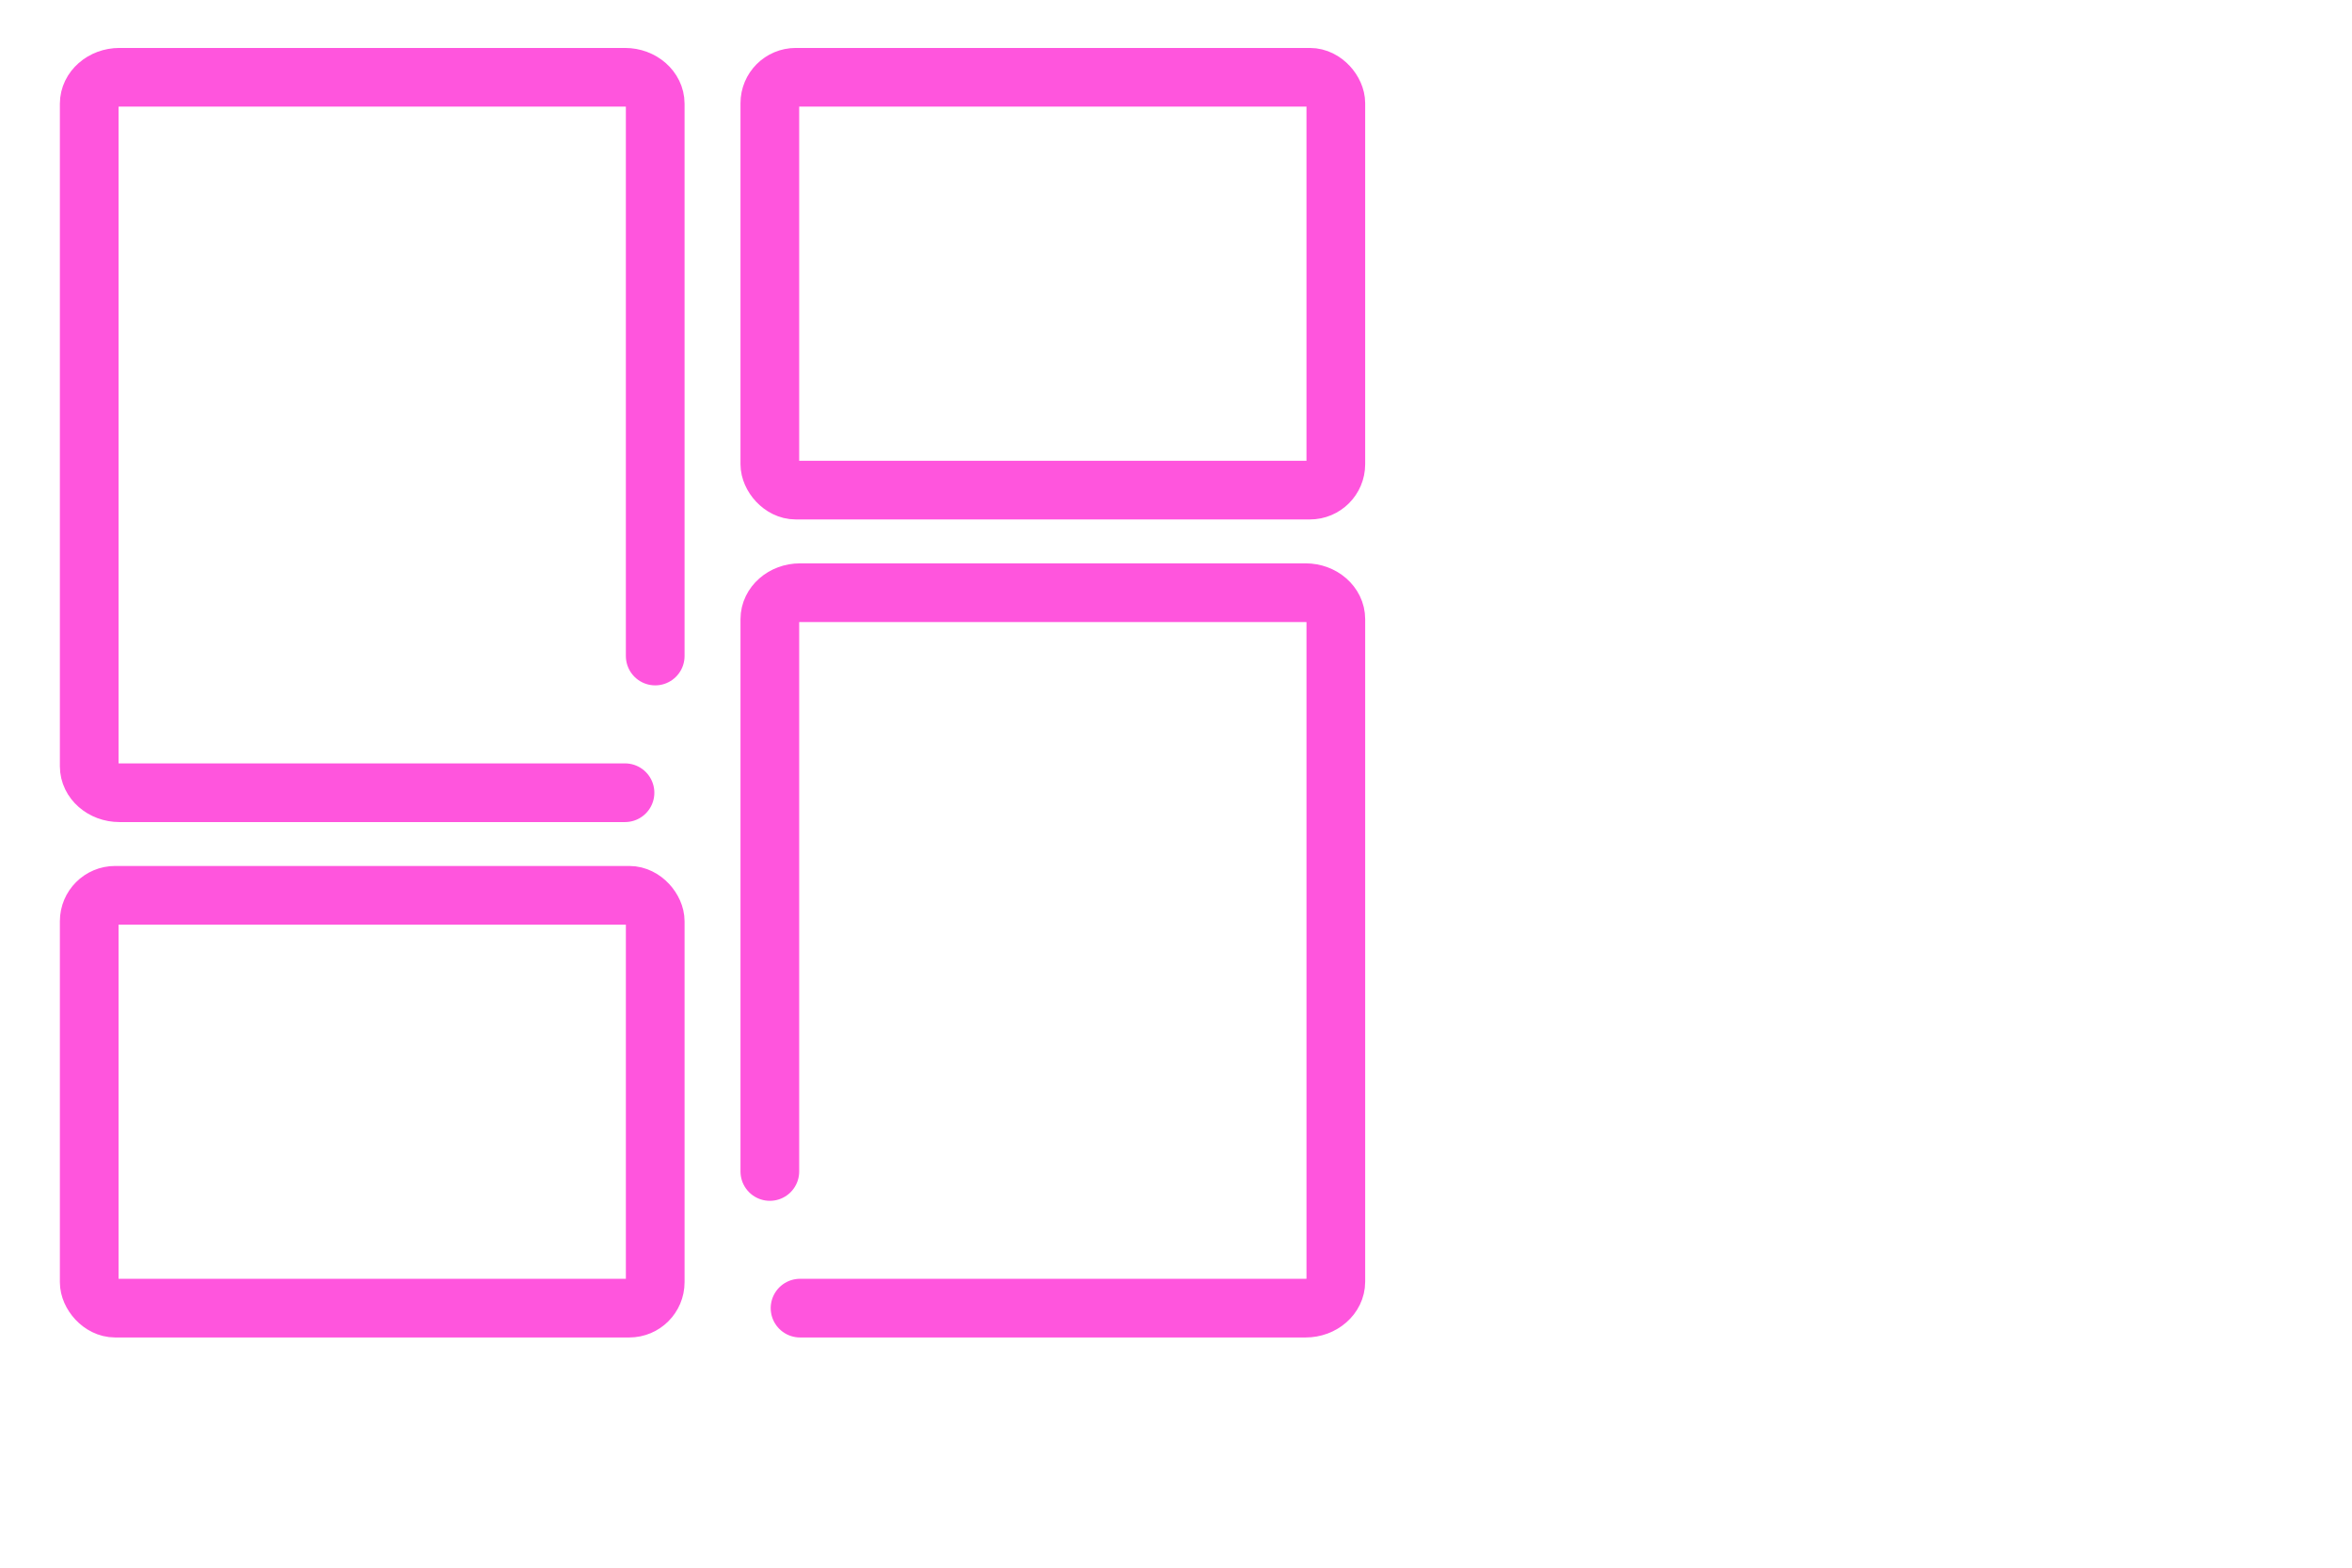
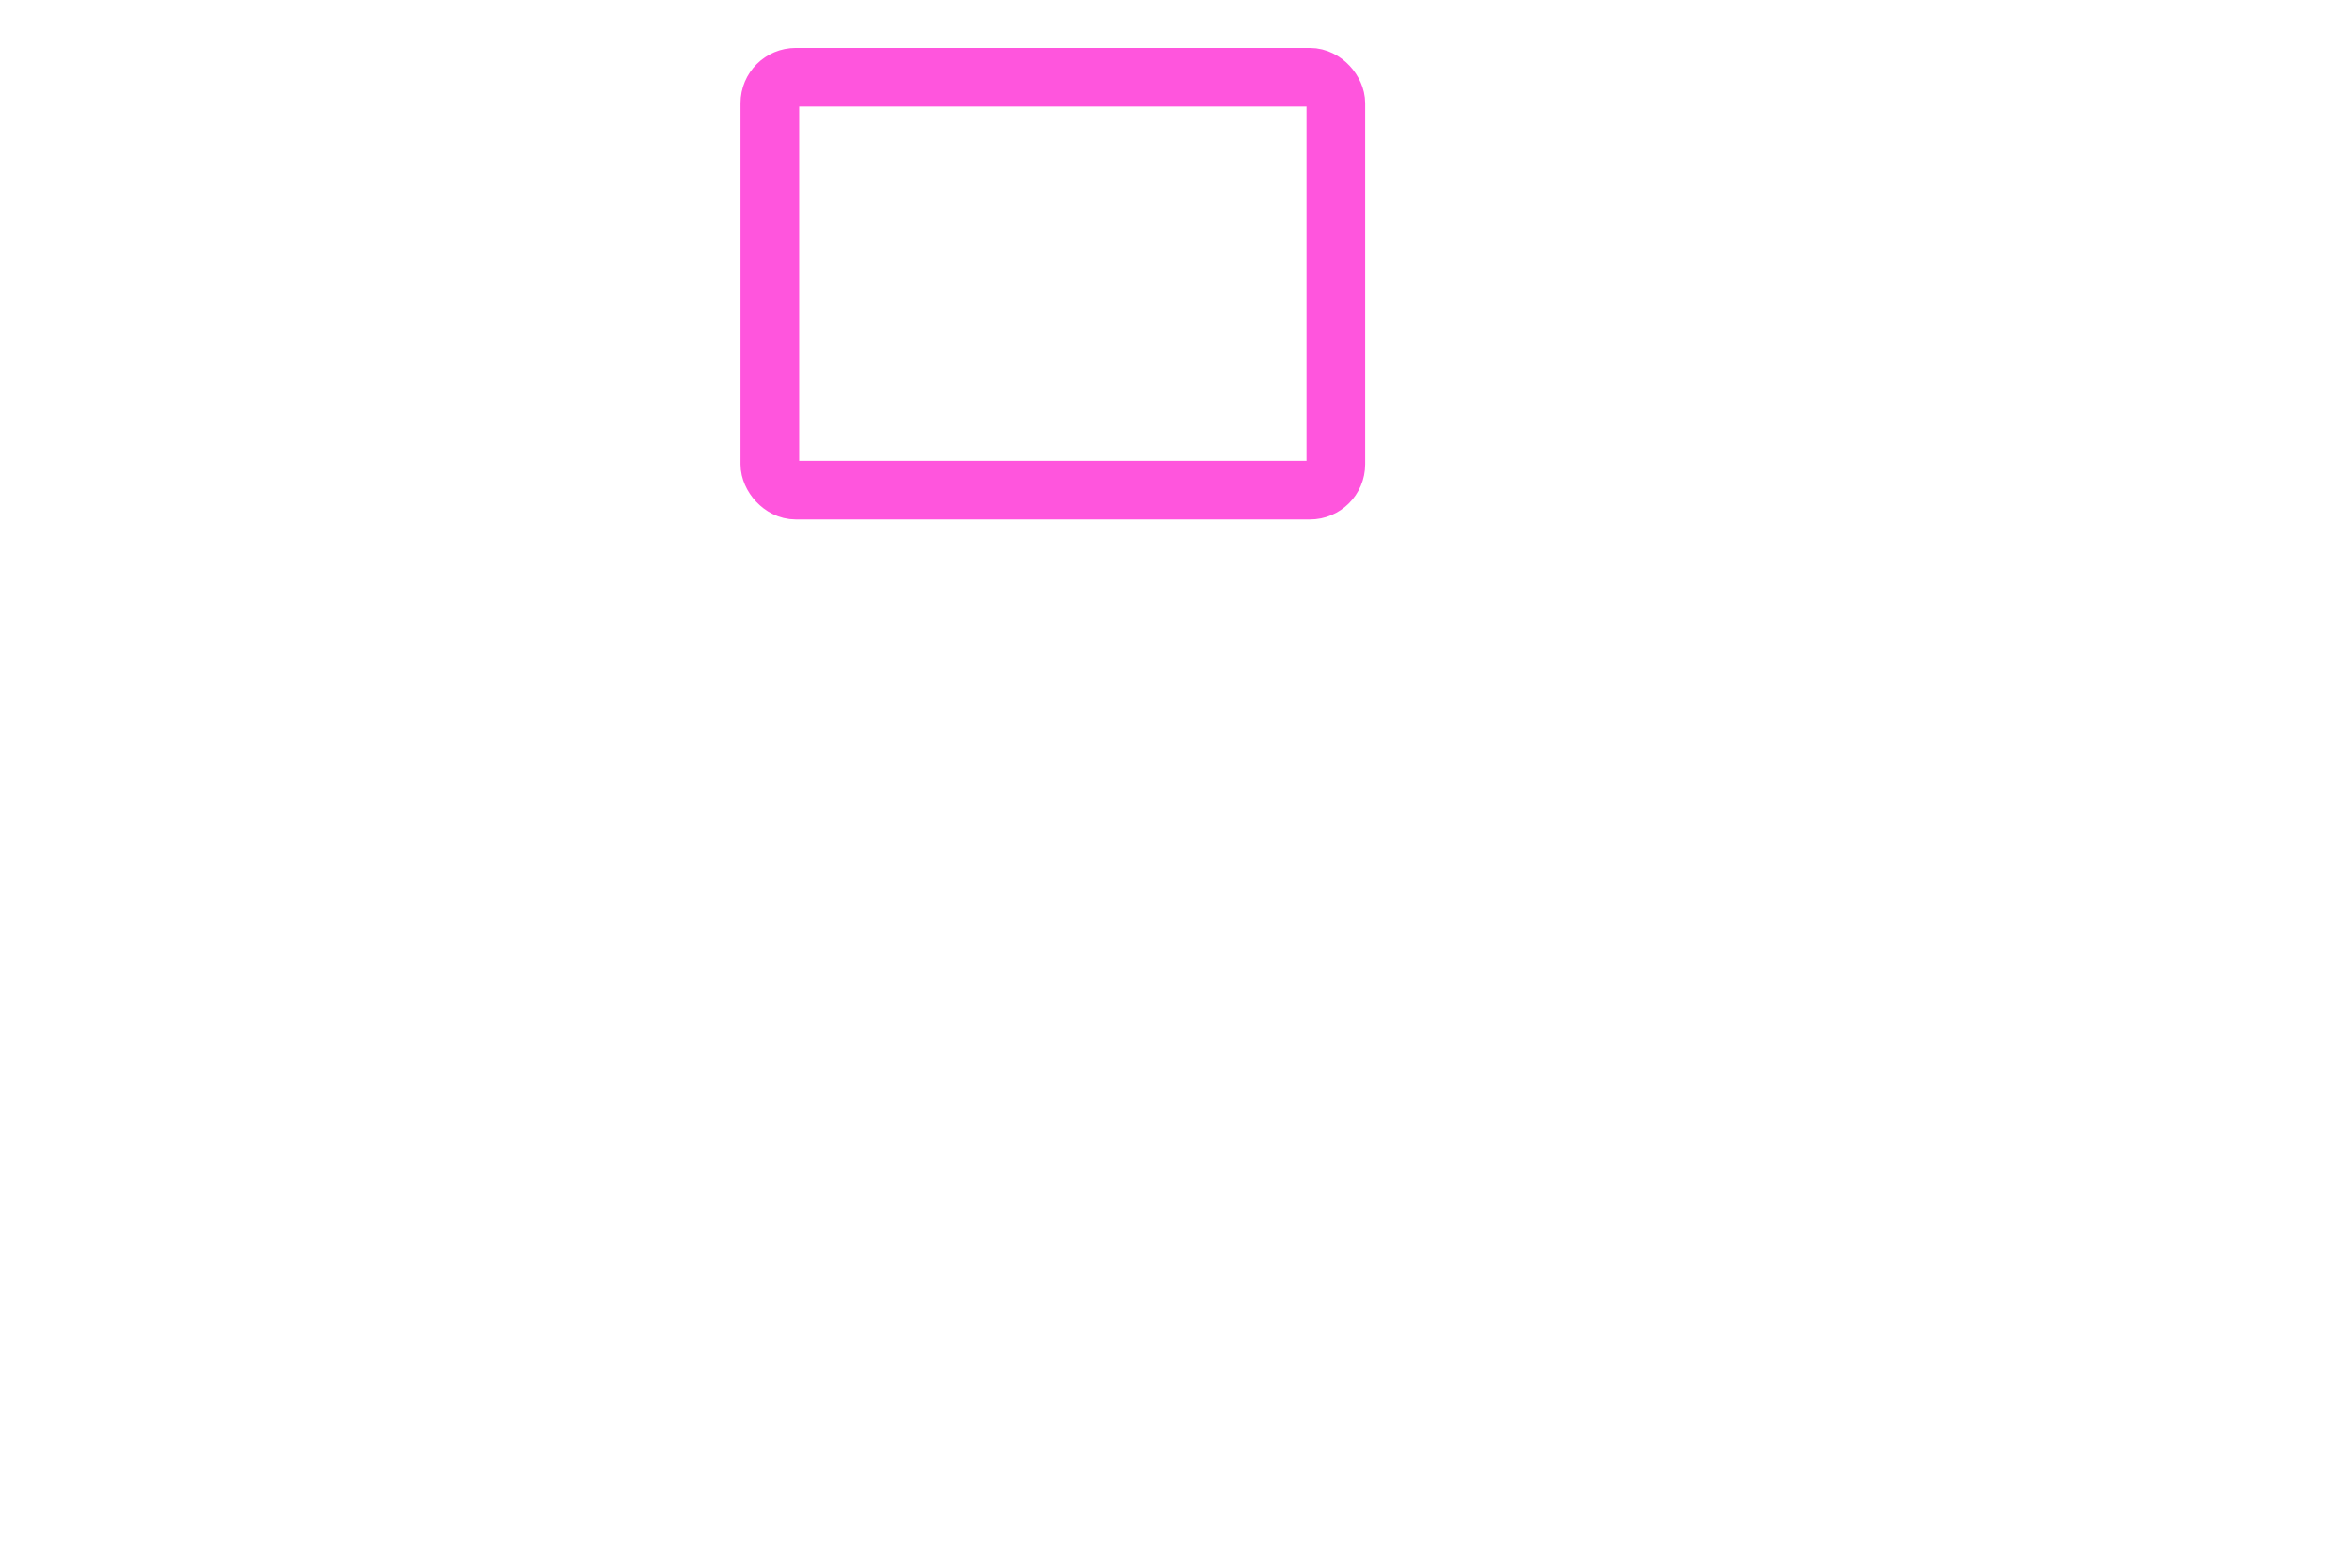
<svg xmlns="http://www.w3.org/2000/svg" xmlns:ns1="http://sodipodi.sourceforge.net/DTD/sodipodi-0.dtd" xmlns:ns2="http://www.inkscape.org/namespaces/inkscape" width="36" height="24" viewBox="0 0 45 30" data-name="Layer 2" id="Layer_2" version="1.1" ns1:docname="home.svg" ns2:version="1.2.2 (b0a8486541, 2022-12-01)">
  <ns1:namedview id="namedview3732" pagecolor="#ffffff" bordercolor="#000000" borderopacity="0.25" ns2:showpageshadow="2" ns2:pageopacity="0.0" ns2:pagecheckerboard="0" ns2:deskcolor="#d1d1d1" showgrid="false" ns2:zoom="12.98248" ns2:cx="10.822277" ns2:cy="11.977681" ns2:window-width="1366" ns2:window-height="693" ns2:window-x="0" ns2:window-y="0" ns2:window-maximized="1" ns2:current-layer="Layer_2" />
  <defs id="defs3721">
    <style id="style3719">.cls-1{fill:none;stroke:#020202;stroke-linecap:round;stroke-miterlimit:10;stroke-width:22px;}</style>
  </defs>
-   <path class="cls-1" d="m 15.307,25.033 h 9.673 c 0.318,0 0.578,-0.228 0.578,-0.506 V 11.848 c 0,-0.278 -0.26,-0.506 -0.578,-0.506 h -9.673 c -0.318,0 -0.578,0.228 -0.578,0.506 v 10.57" id="path3723" style="stroke:#ff55dd;stroke-width:1.123;stroke-dasharray:none;stroke-opacity:1" />
-   <rect class="cls-1" height="7.9" rx="0.496" width="10.829" x="1.707" y="17.133" id="rect3725" style="stroke:#ff55dd;stroke-width:1.123;stroke-dasharray:none;stroke-opacity:1" />
-   <path class="cls-1" d="m 11.958,15.17 h -9.673 c -0.318,0 -0.578,-0.228 -0.578,-0.506 V 1.985 c 0,-0.278 0.26,-0.506 0.578,-0.506 h 9.673 c 0.318,0 0.578,0.228 0.578,0.506 V 12.554" id="path3727" style="stroke:#ff55dd;stroke-width:1.123;stroke-dasharray:none;stroke-opacity:1" />
  <rect class="cls-1" height="7.9" rx="0.496" transform="scale(-1)" width="10.829" x="-25.558" y="-9.379" id="rect3729" style="stroke:#ff55dd;stroke-width:1.123;stroke-dasharray:none;stroke-opacity:1" />
</svg>